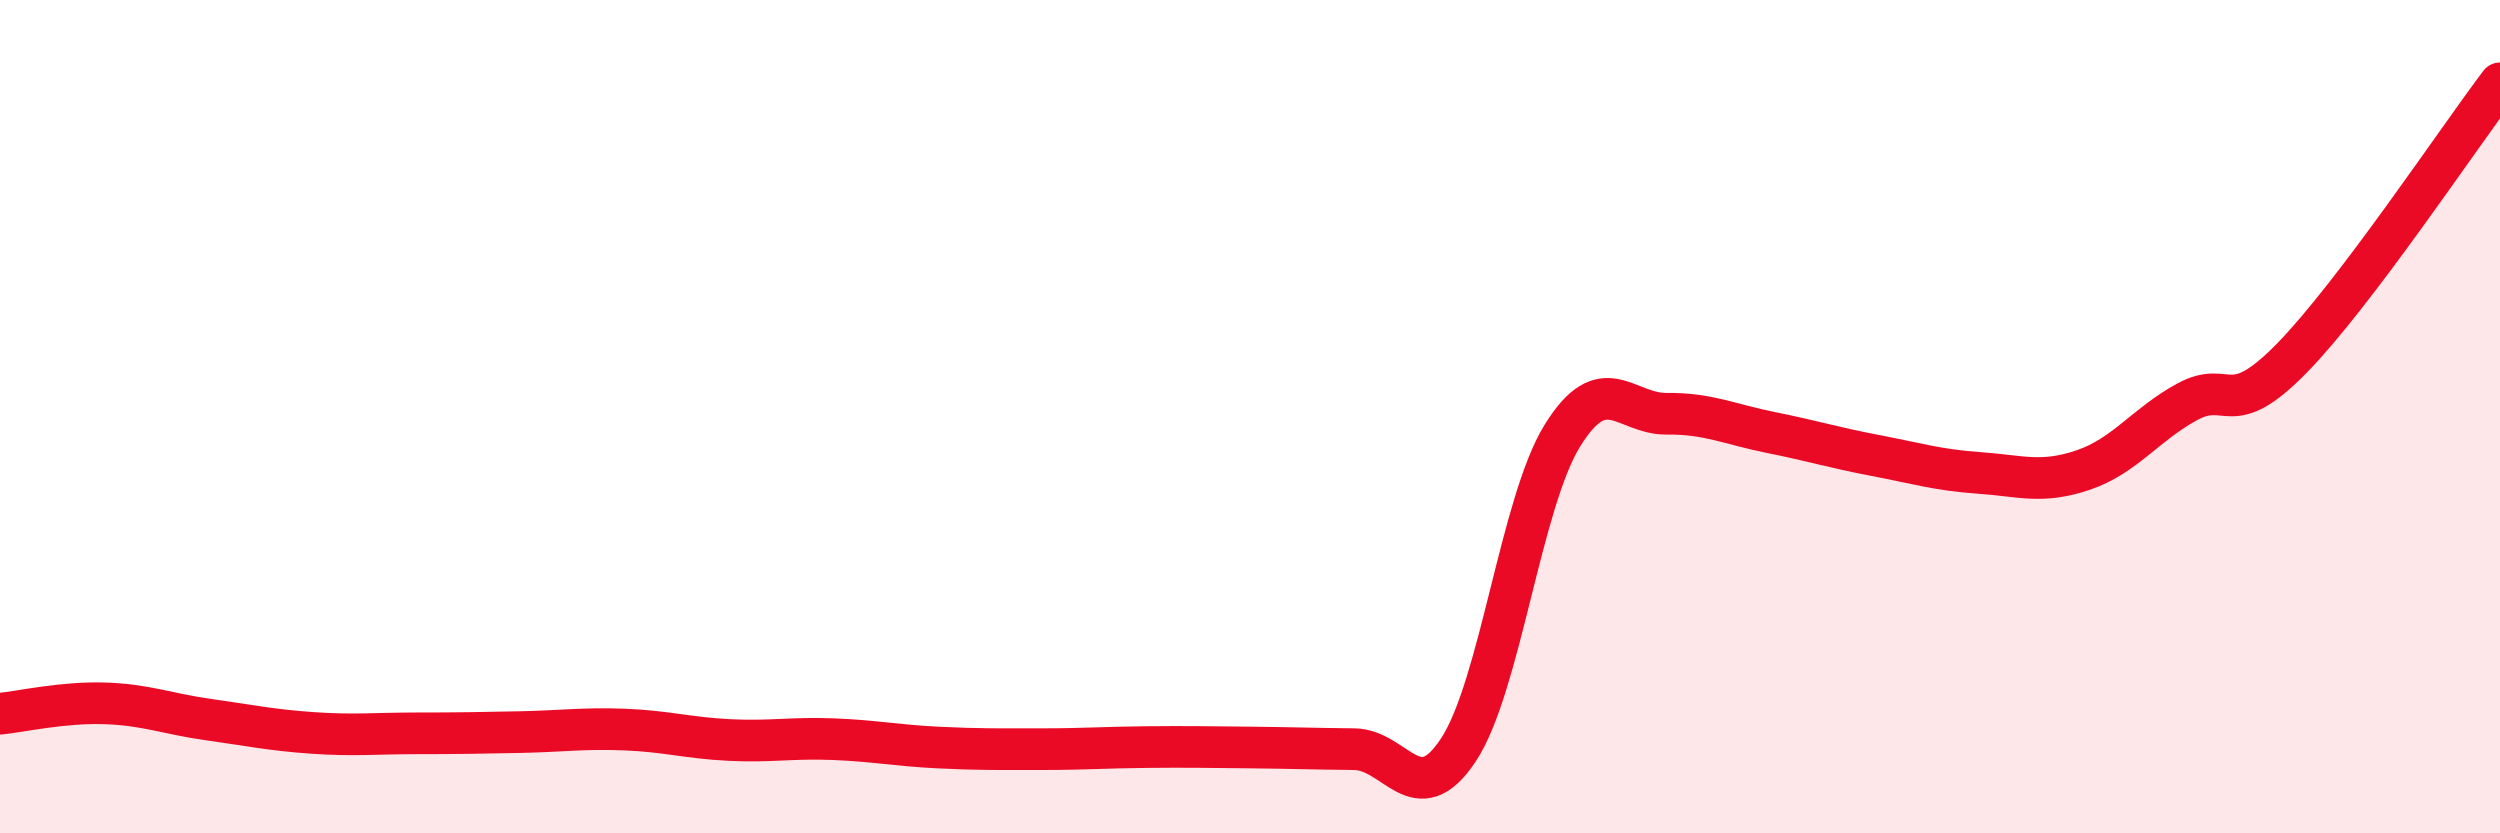
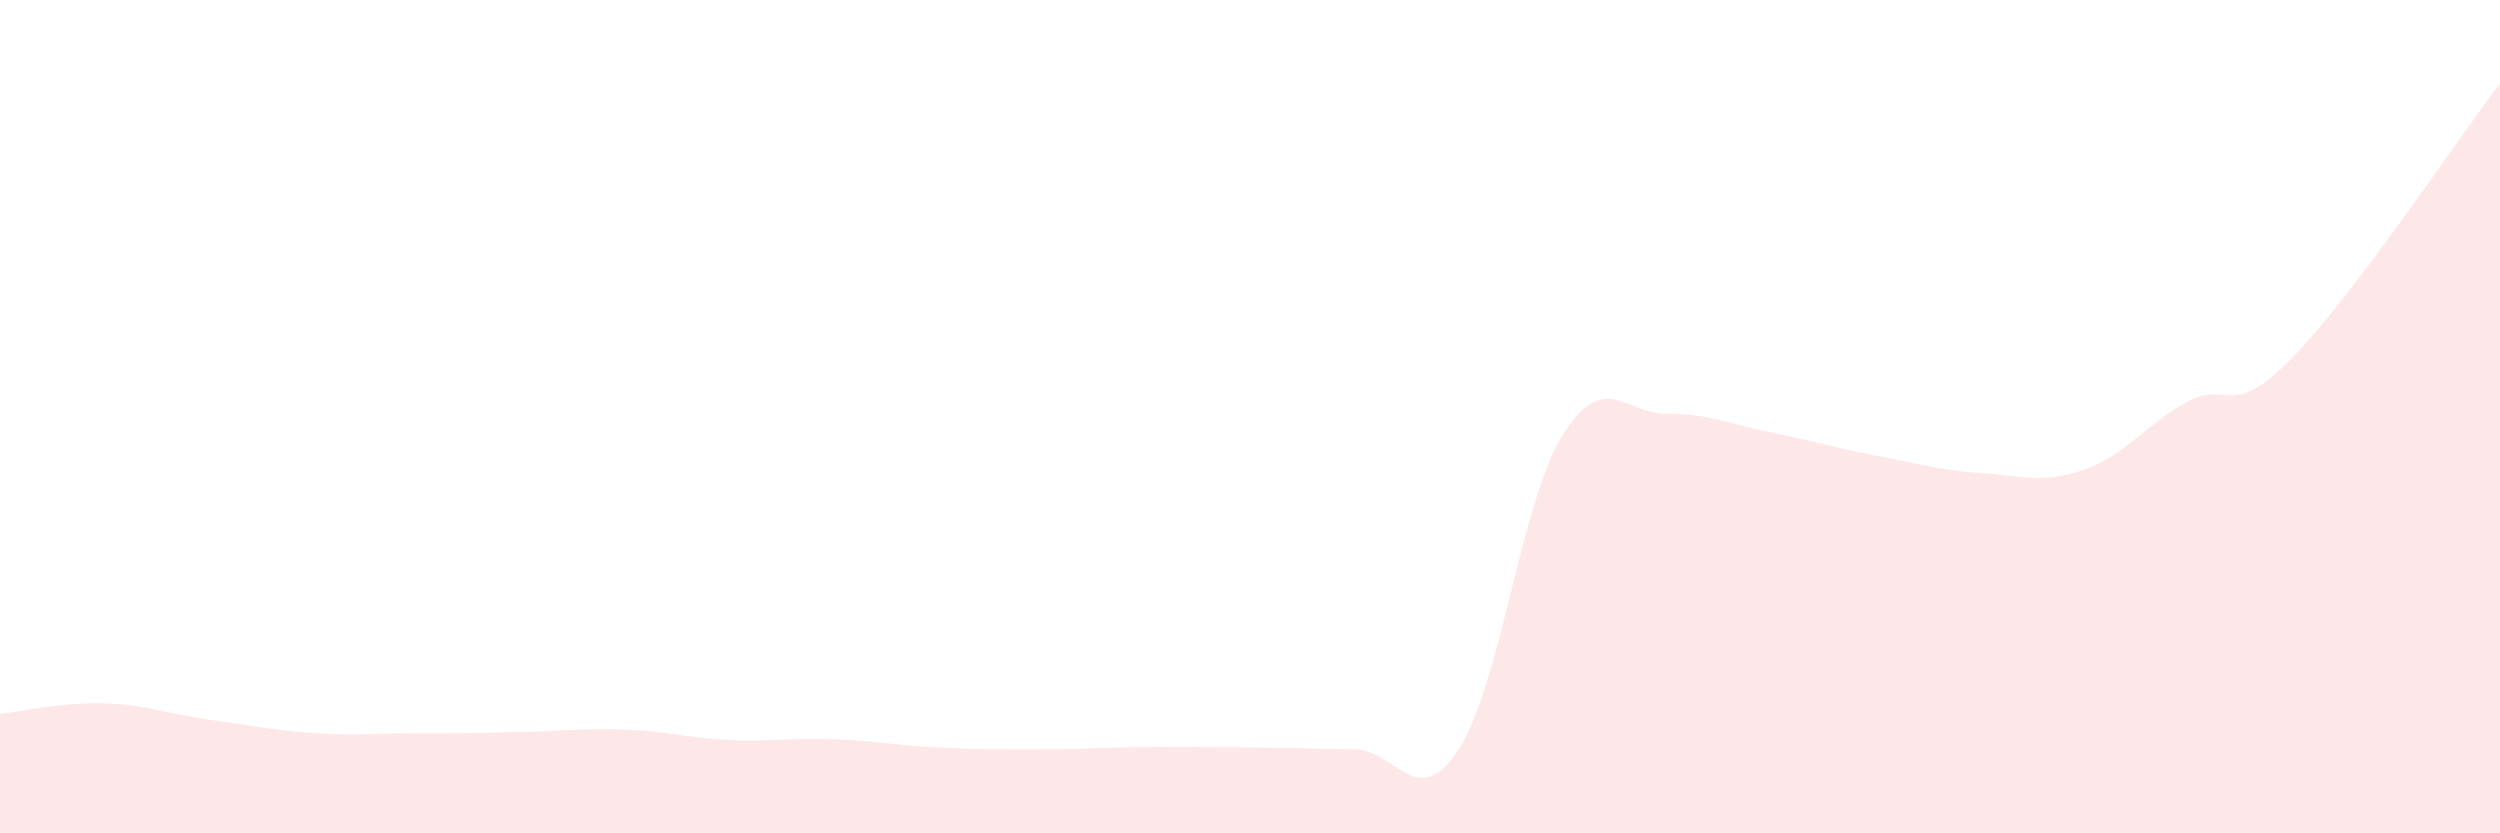
<svg xmlns="http://www.w3.org/2000/svg" width="60" height="20" viewBox="0 0 60 20">
  <path d="M 0,17.13 C 0.5,17.08 1.5,16.85 2.5,16.88 C 3.5,16.91 4,17.13 5,17.27 C 6,17.41 6.5,17.52 7.5,17.59 C 8.5,17.66 9,17.6 10,17.6 C 11,17.6 11.5,17.59 12.5,17.57 C 13.5,17.55 14,17.47 15,17.51 C 16,17.55 16.5,17.71 17.5,17.76 C 18.5,17.81 19,17.7 20,17.74 C 21,17.78 21.5,17.89 22.5,17.94 C 23.5,17.99 24,17.98 25,17.98 C 26,17.98 26.5,17.94 27.5,17.93 C 28.5,17.92 29,17.93 30,17.94 C 31,17.95 31.5,17.97 32.5,17.98 C 33.5,17.99 34,19.51 35,18 C 36,16.49 36.5,12.06 37.5,10.45 C 38.5,8.84 39,9.94 40,9.93 C 41,9.92 41.5,10.18 42.5,10.38 C 43.5,10.58 44,10.74 45,10.93 C 46,11.12 46.5,11.28 47.5,11.35 C 48.5,11.42 49,11.62 50,11.28 C 51,10.94 51.5,10.18 52.5,9.64 C 53.5,9.1 53.5,10.13 55,8.6 C 56.5,7.07 59,3.32 60,2L60 20L0 20Z" fill="#EB0A25" opacity="0.1" stroke-linecap="round" stroke-linejoin="round" />
-   <path d="M 0,17.13 C 0.5,17.08 1.5,16.85 2.5,16.88 C 3.5,16.91 4,17.13 5,17.27 C 6,17.41 6.5,17.52 7.5,17.59 C 8.5,17.66 9,17.6 10,17.6 C 11,17.6 11.5,17.59 12.5,17.57 C 13.5,17.55 14,17.47 15,17.51 C 16,17.55 16.5,17.71 17.5,17.76 C 18.5,17.81 19,17.7 20,17.74 C 21,17.78 21.5,17.89 22.5,17.94 C 23.5,17.99 24,17.98 25,17.98 C 26,17.98 26.5,17.94 27.5,17.93 C 28.5,17.92 29,17.93 30,17.94 C 31,17.95 31.5,17.97 32.5,17.98 C 33.5,17.99 34,19.51 35,18 C 36,16.49 36.5,12.06 37.5,10.45 C 38.5,8.84 39,9.94 40,9.93 C 41,9.92 41.5,10.18 42.5,10.38 C 43.5,10.58 44,10.74 45,10.93 C 46,11.12 46.5,11.28 47.5,11.35 C 48.5,11.42 49,11.62 50,11.28 C 51,10.94 51.5,10.18 52.5,9.64 C 53.5,9.1 53.5,10.13 55,8.6 C 56.5,7.07 59,3.32 60,2" stroke="#EB0A25" stroke-width="1" fill="none" stroke-linecap="round" stroke-linejoin="round" />
</svg>